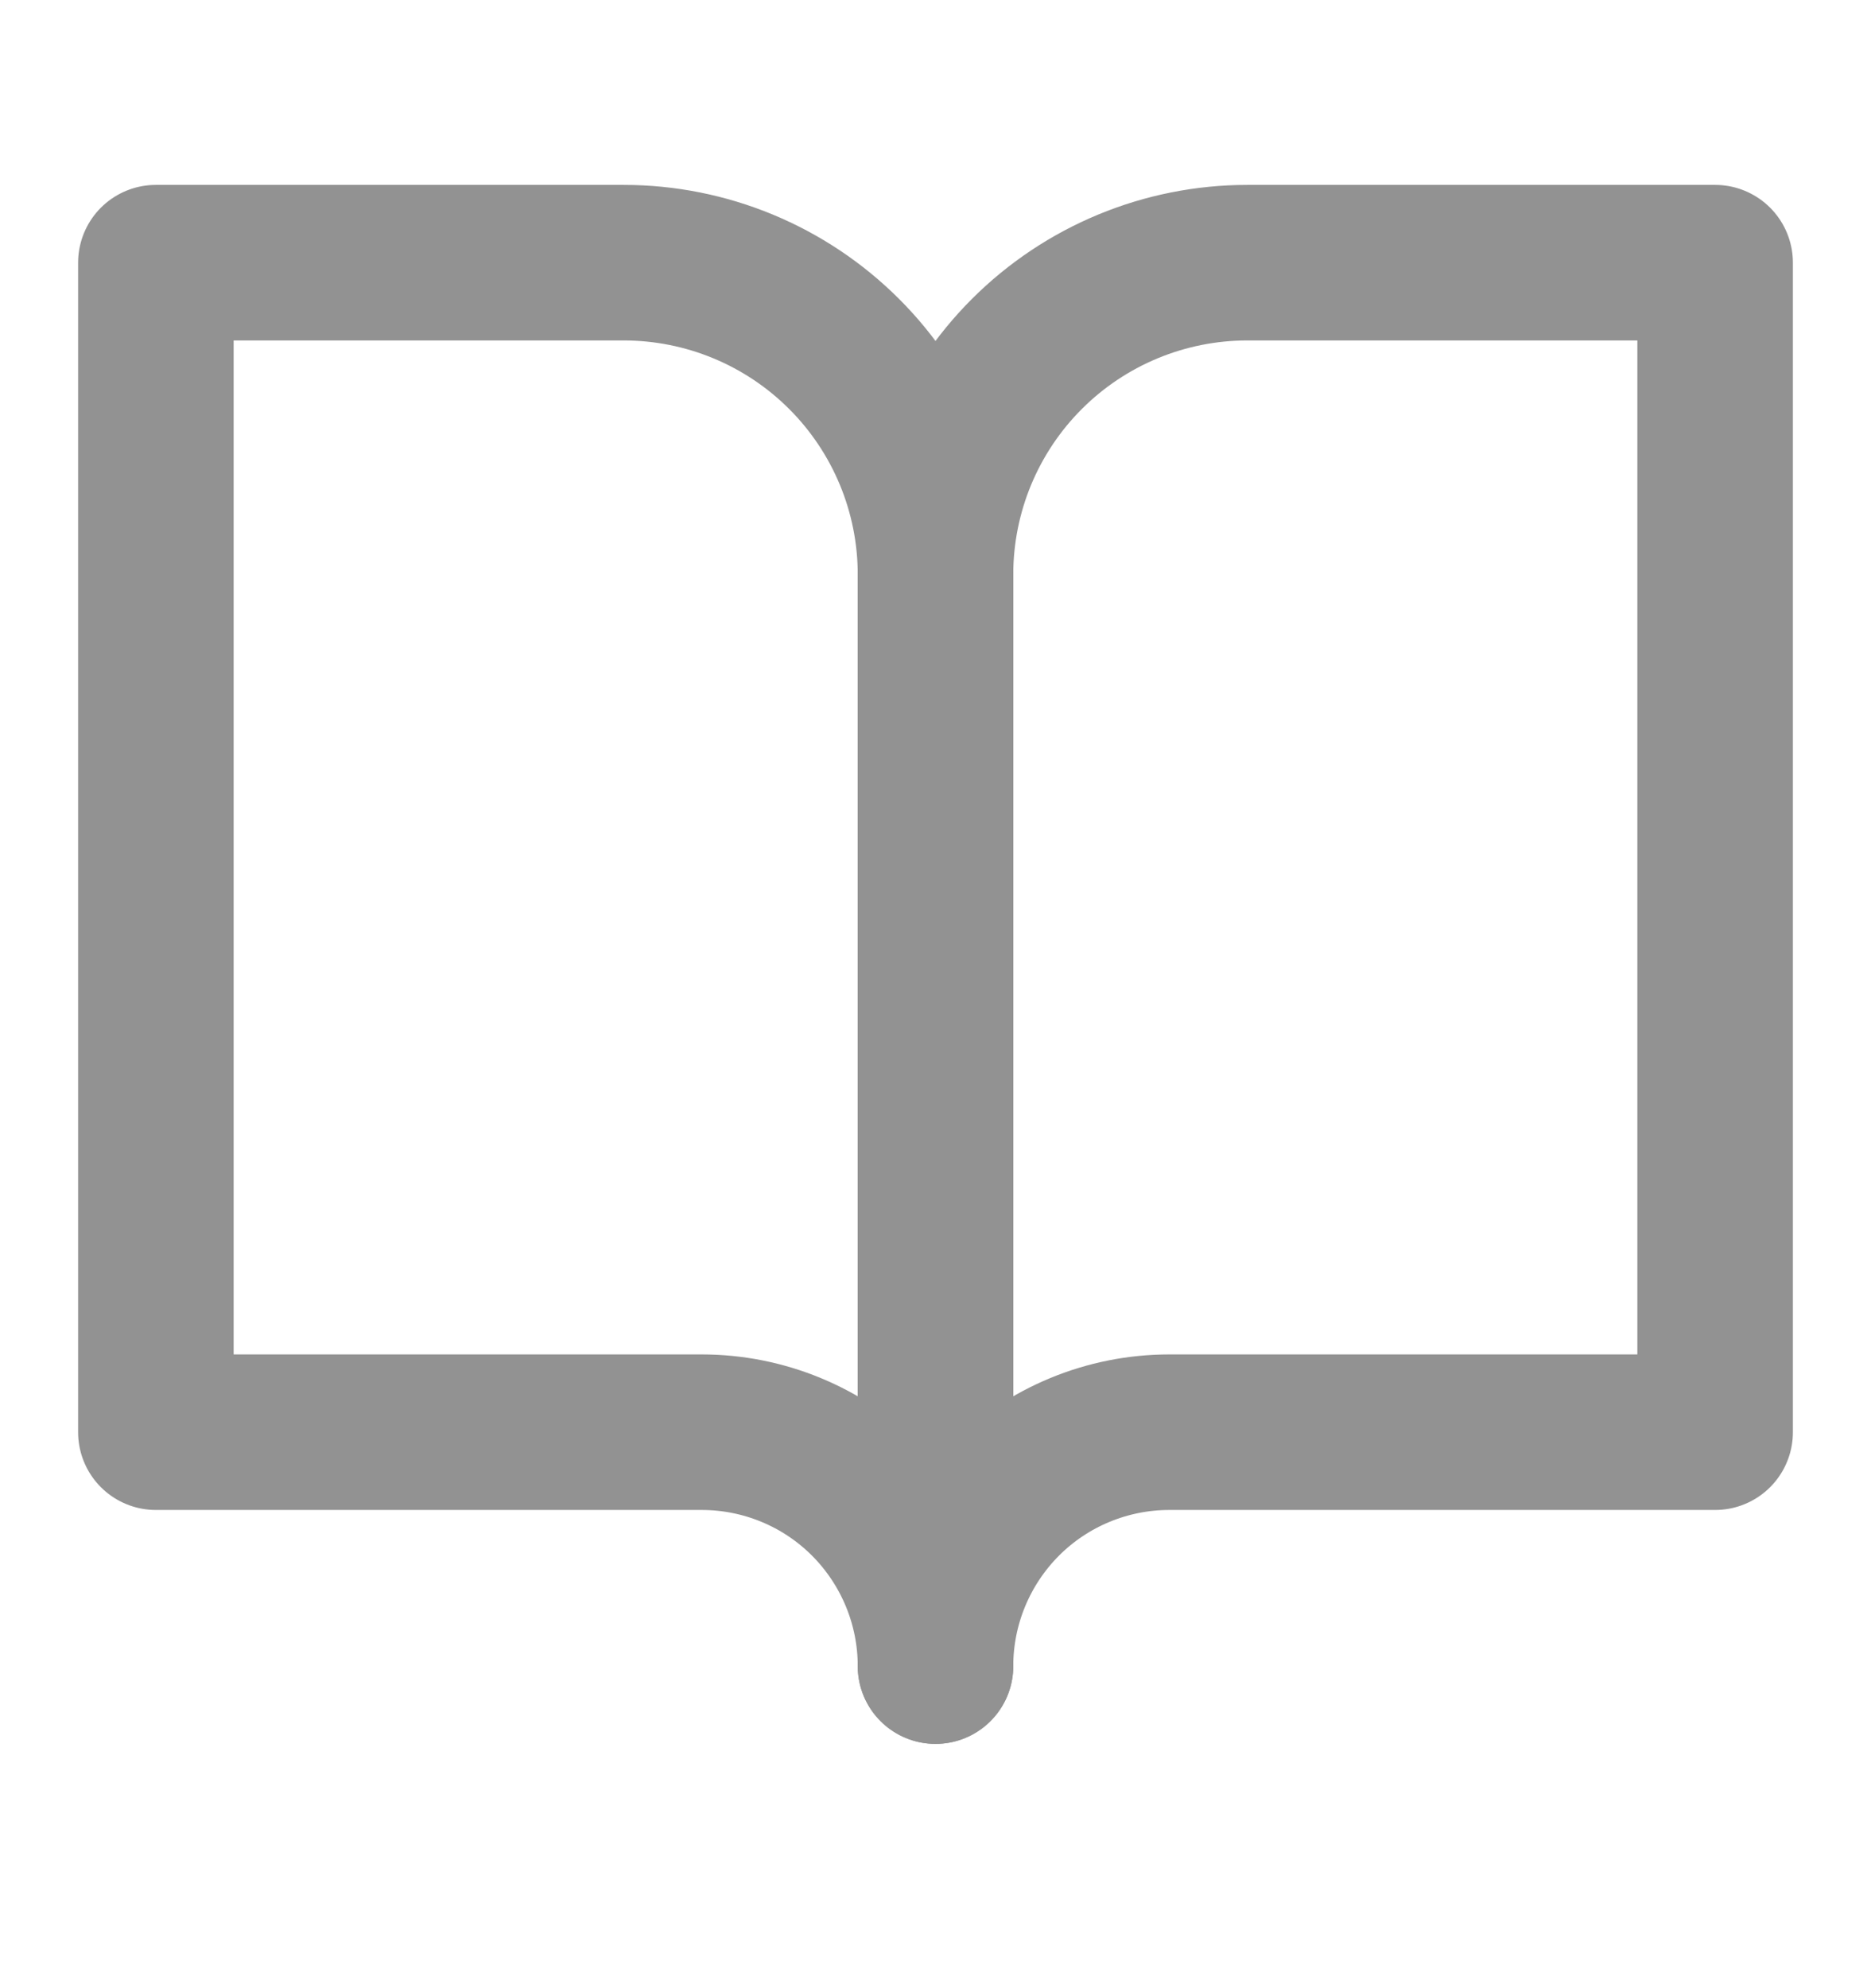
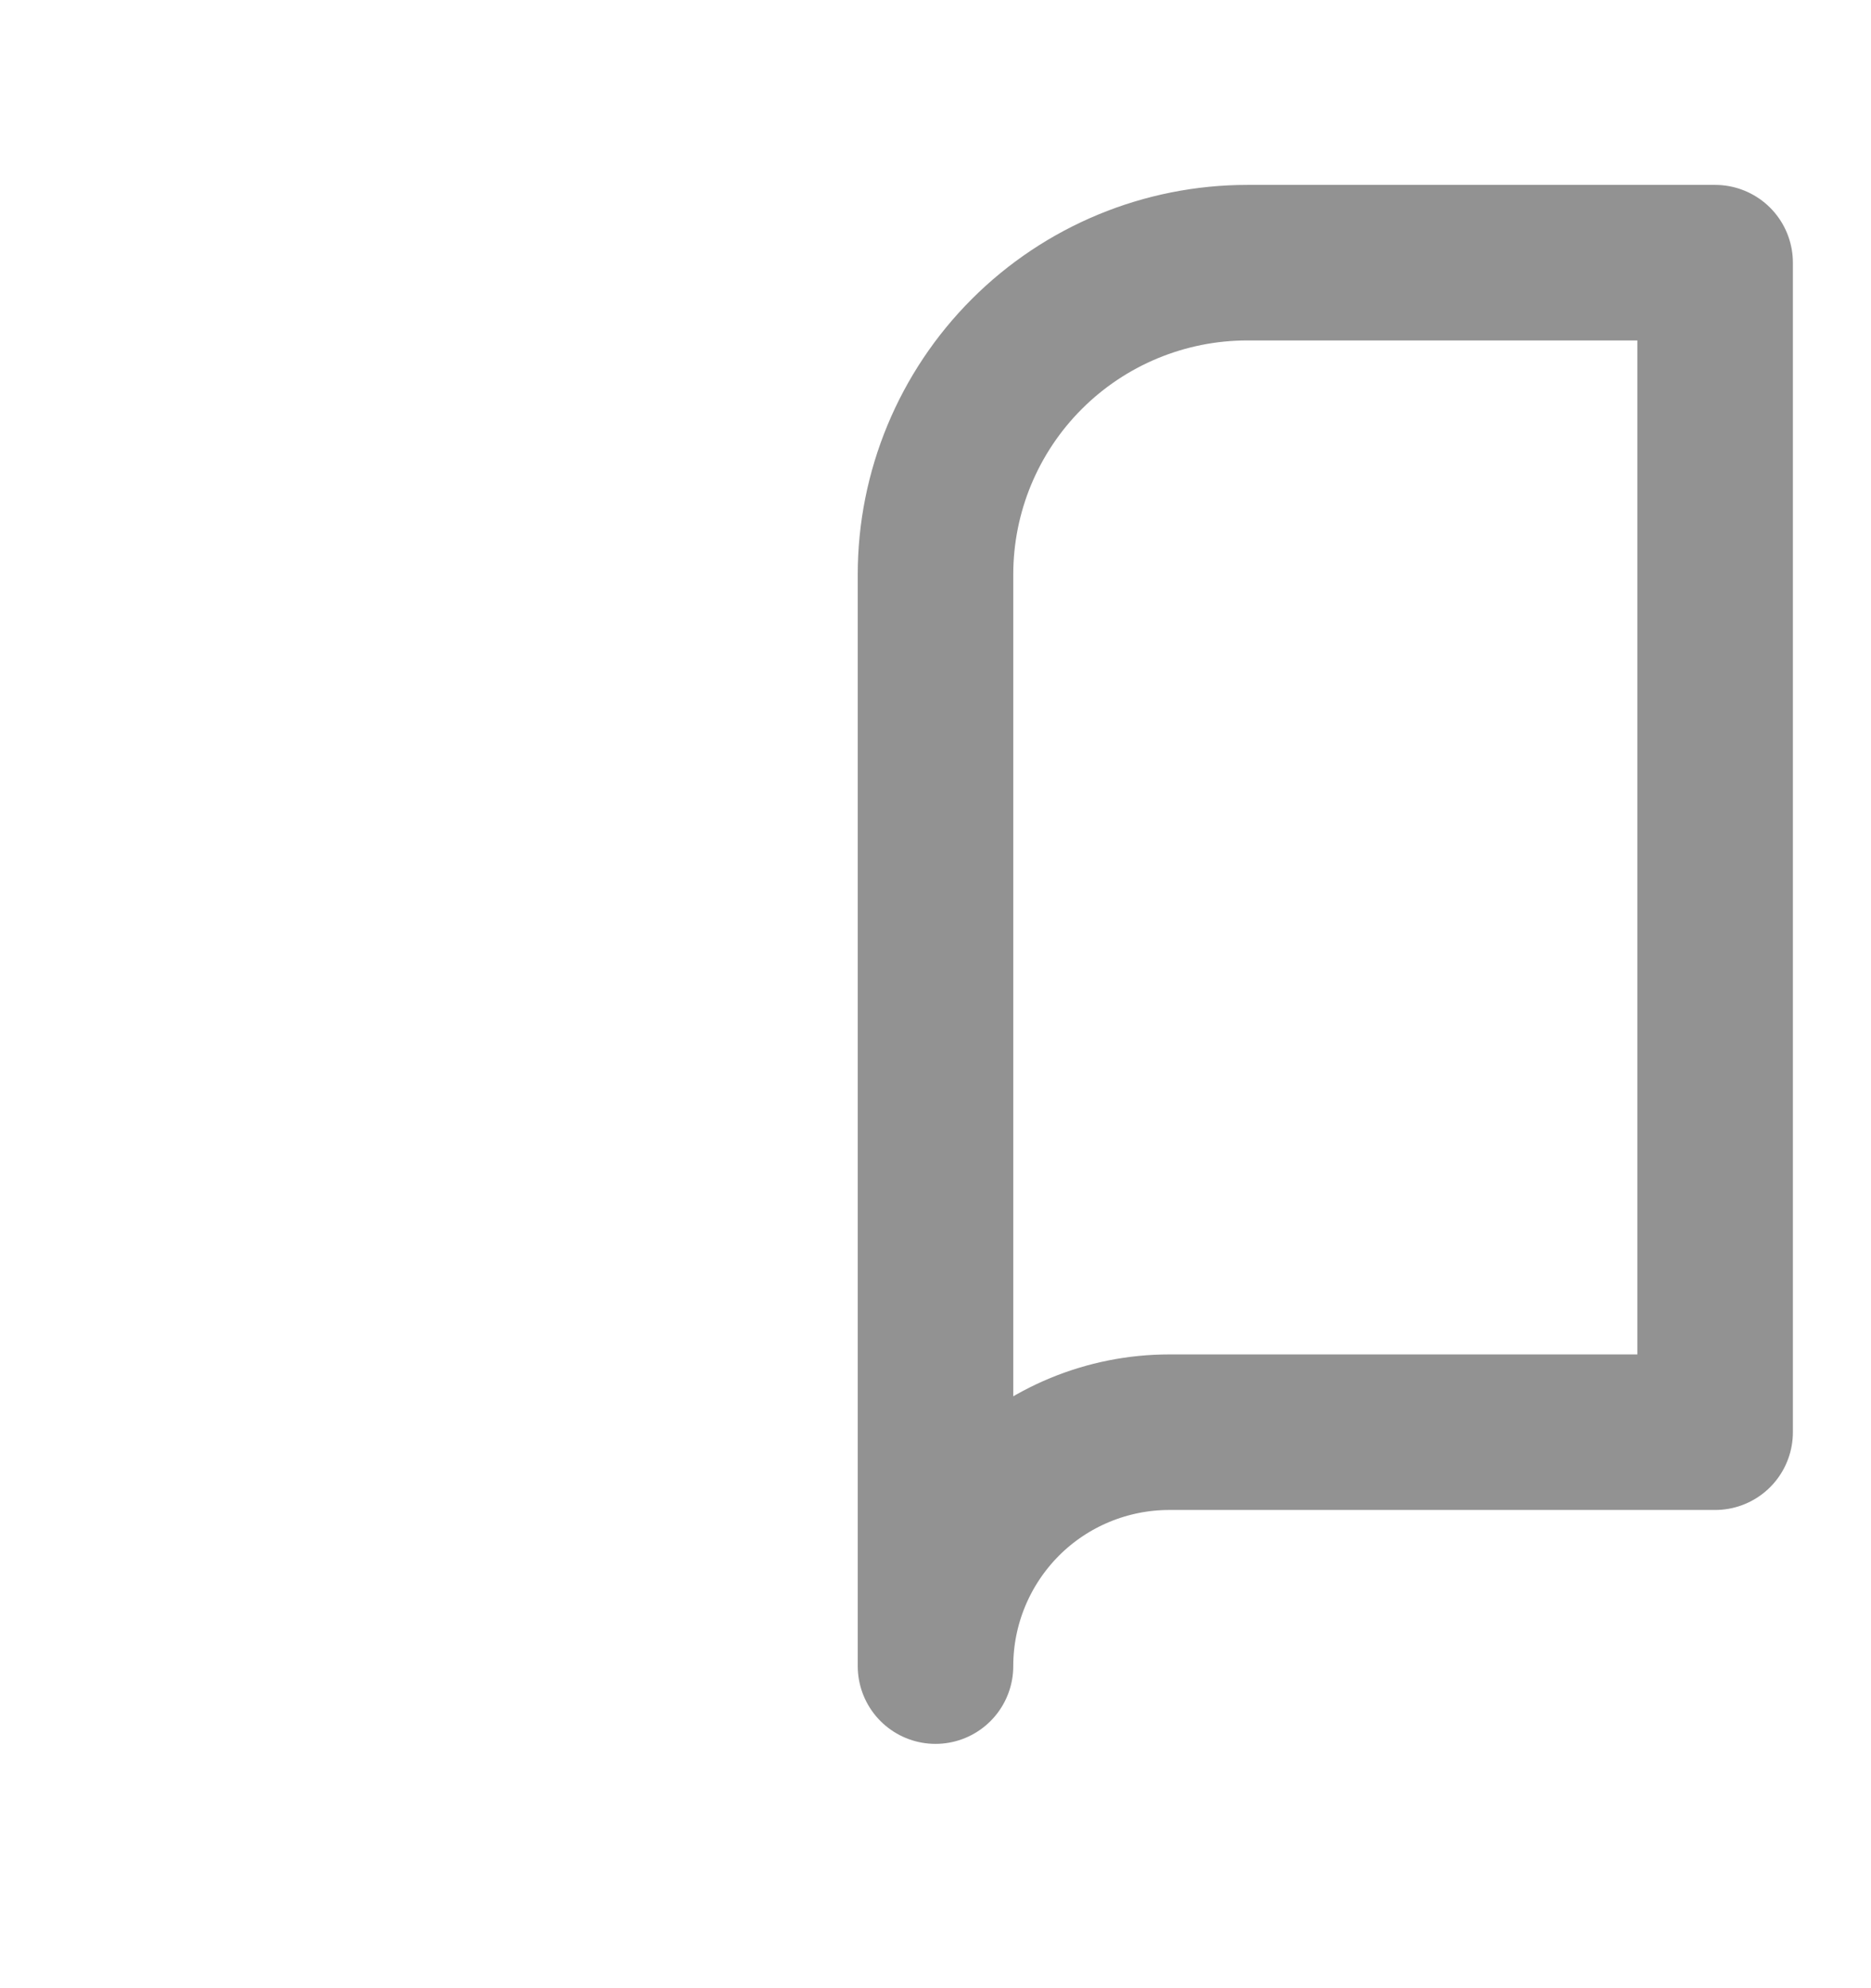
<svg xmlns="http://www.w3.org/2000/svg" width="16" height="17" viewBox="0 0 16 17" fill="none">
  <g id="book-open">
-     <path id="Vector" d="M1.333 2.246H5.333C6.041 2.246 6.719 2.527 7.219 3.027C7.719 3.527 8 4.205 8 4.912V14.246C8 13.715 7.789 13.207 7.414 12.831C7.039 12.456 6.531 12.246 6 12.246H1.333V2.246Z" stroke="#929292" stroke-width="1.33" stroke-linecap="round" stroke-linejoin="round" />
    <path id="Vector_2" d="M14.667 2.246H10.667C9.959 2.246 9.281 2.527 8.781 3.027C8.281 3.527 8 4.205 8 4.912V14.246C8 13.715 8.211 13.207 8.586 12.831C8.961 12.456 9.47 12.246 10 12.246H14.667V2.246Z" stroke="#929292" stroke-width="1.33" stroke-linecap="round" stroke-linejoin="round" />
  </g>
</svg>